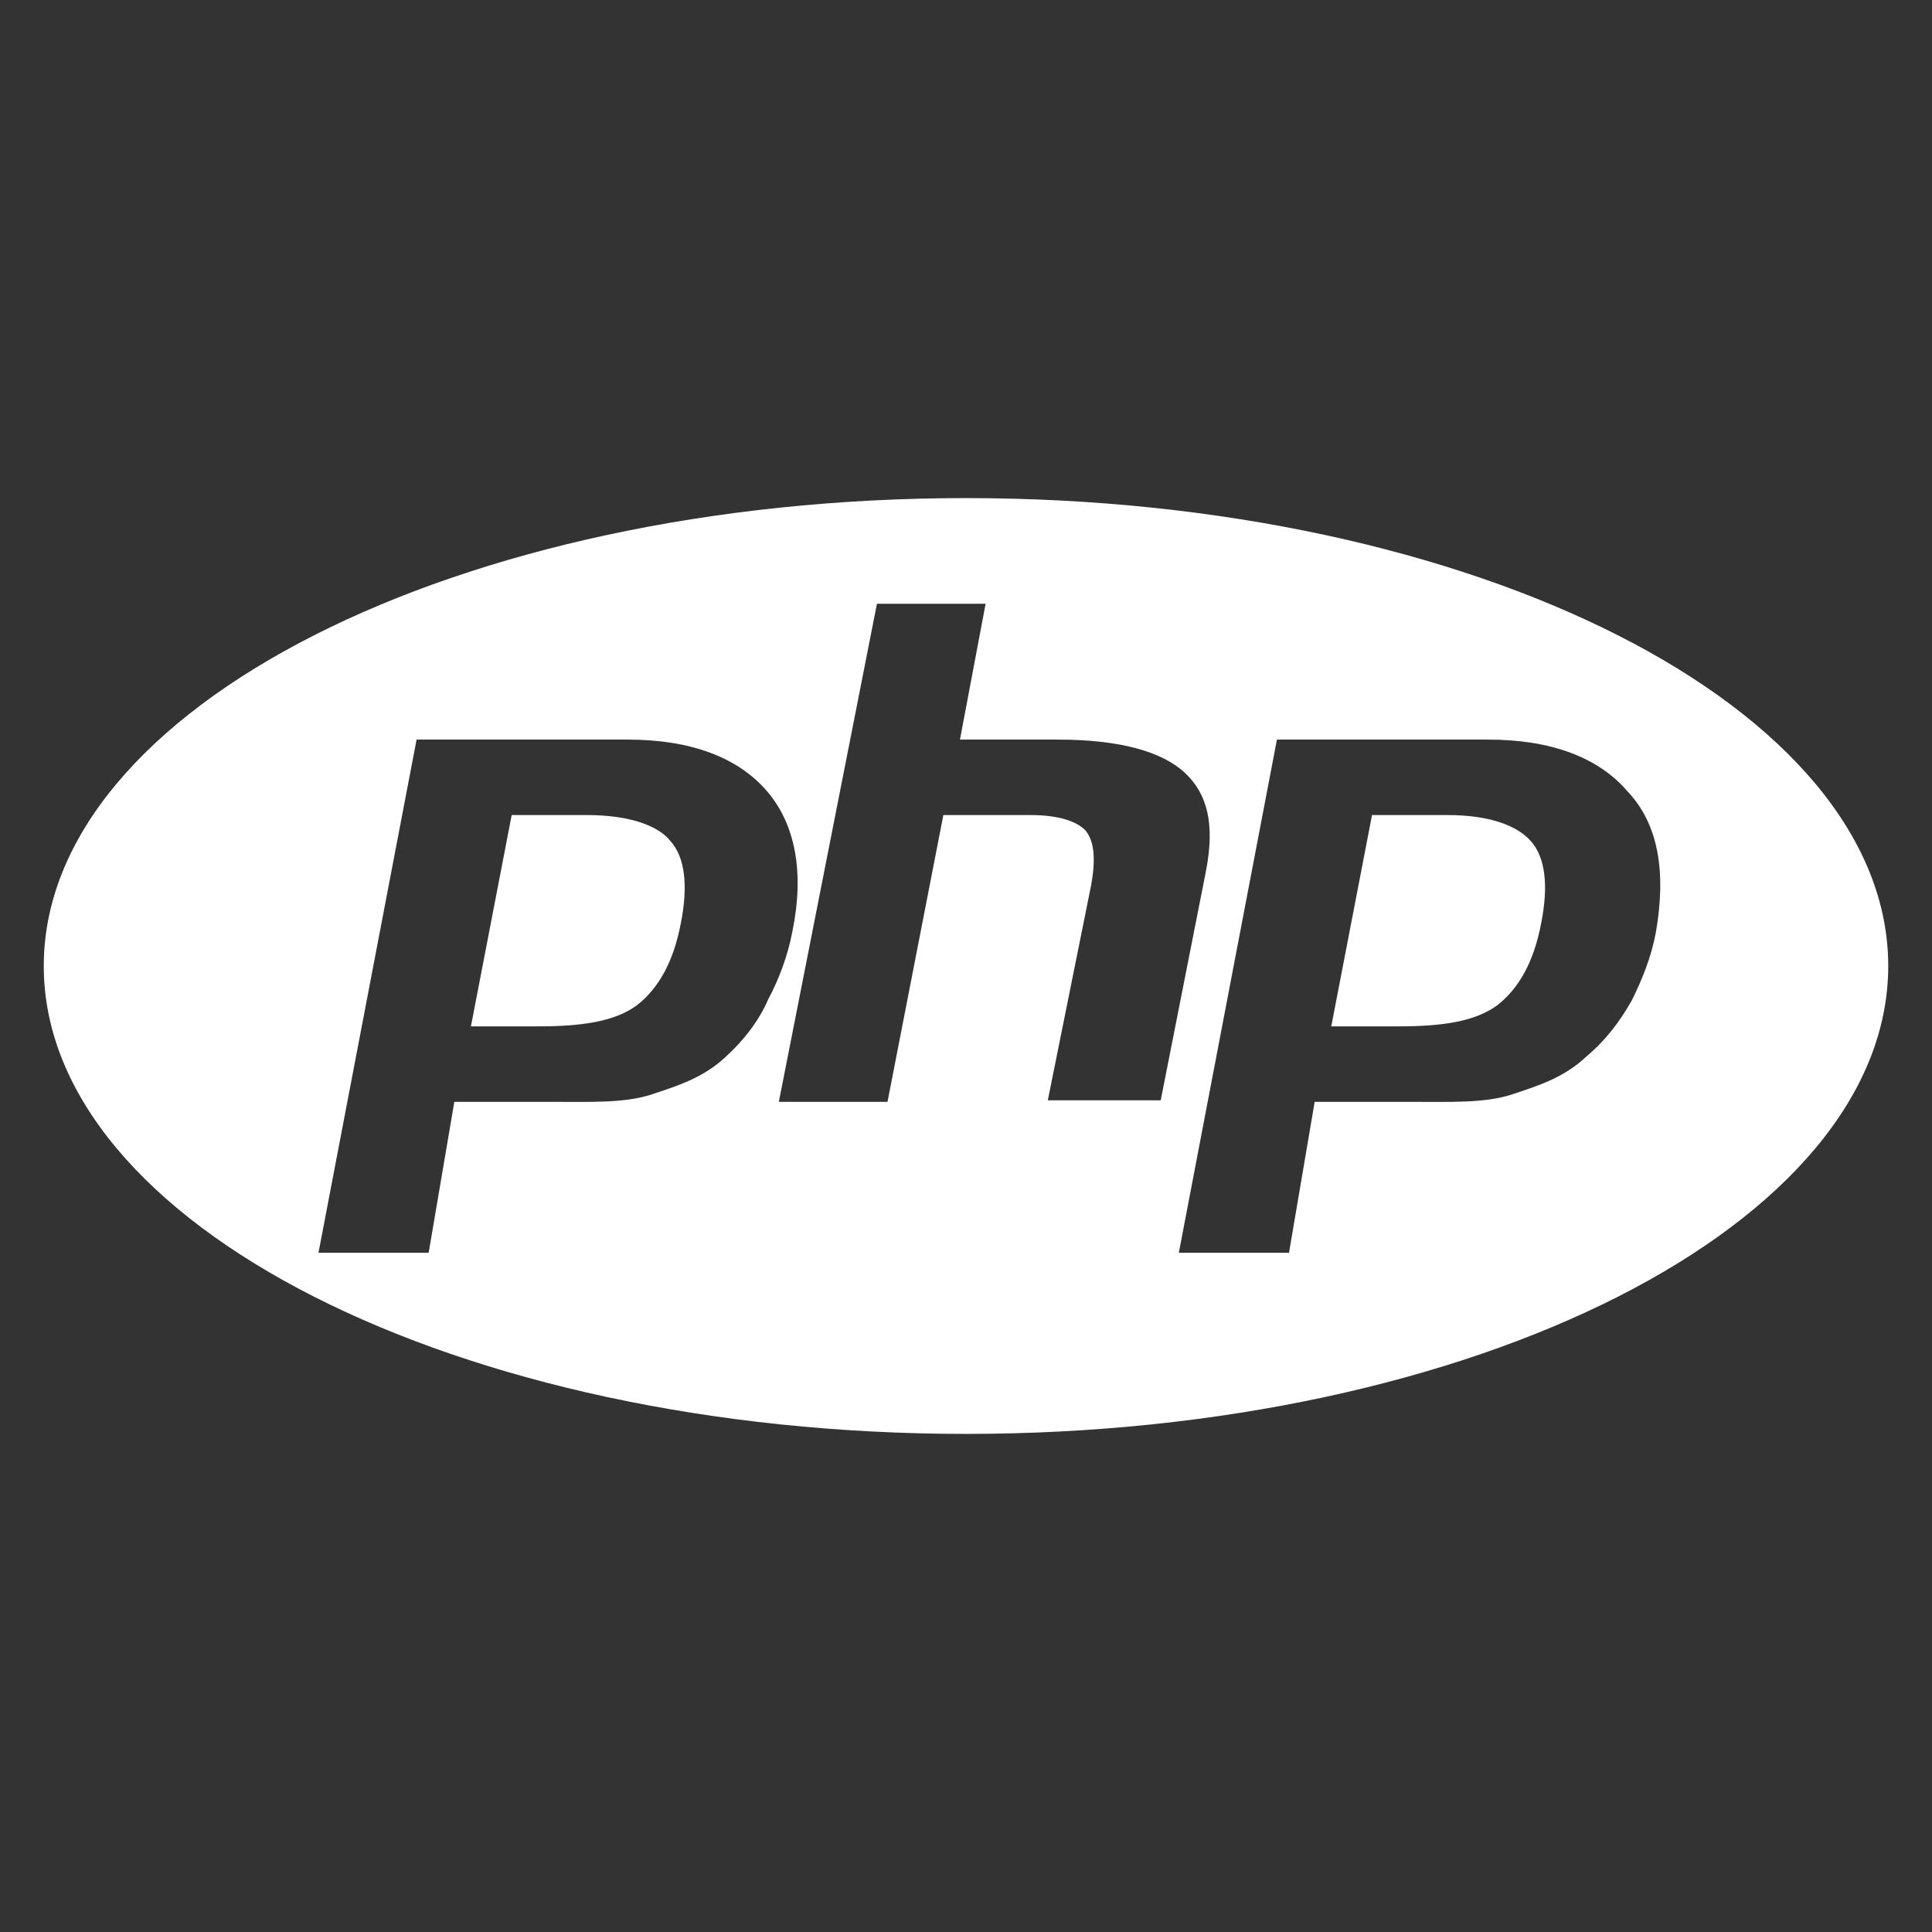
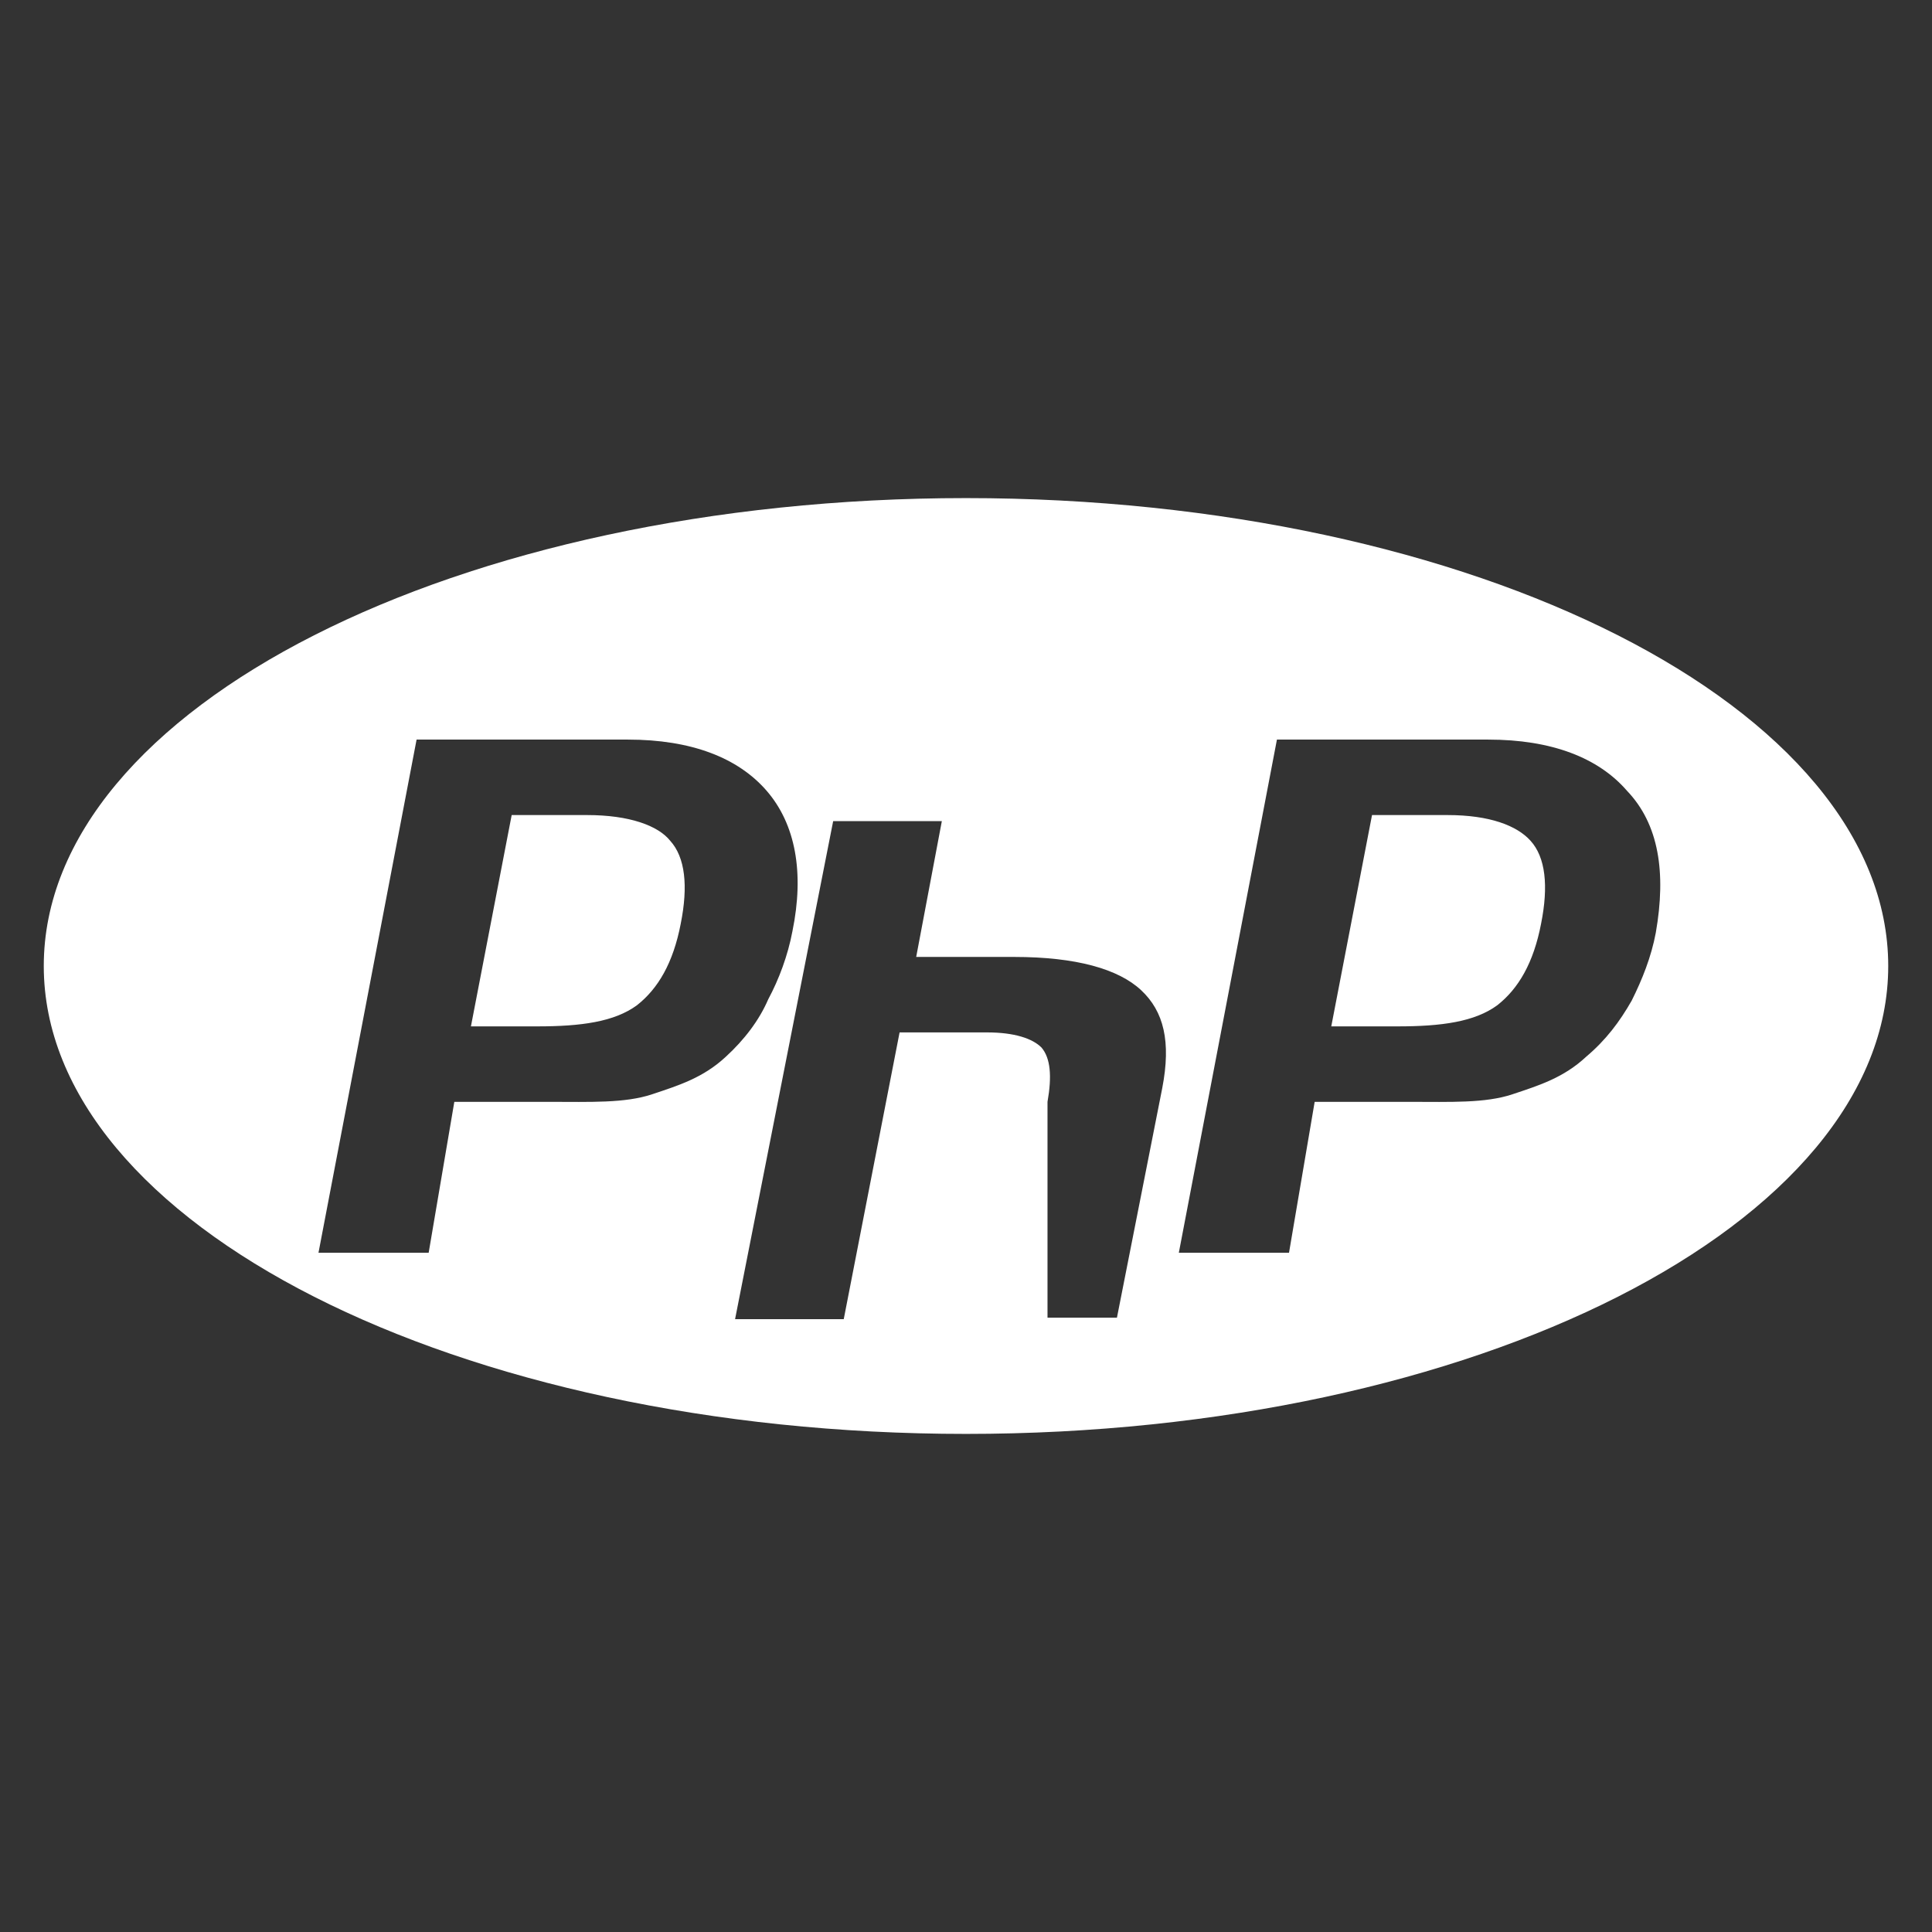
<svg xmlns="http://www.w3.org/2000/svg" version="1.1" id="Layer_1" x="0px" y="0px" viewBox="-330 205.6 128 128" style="enable-background:new -330 205.6 128 128;" xml:space="preserve">
  <rect x="-330" y="205.6" width="128" height="128" fill="#333333" stroke="none" />
  <style type="text/css">
	.st0{fill:#FFFFFF;}
</style>
-   <path class="st0" d="M-266,238.6c-33.7,0-61.1,13.9-61.1,31s27.4,31,61.1,31s61.1-13.9,61.1-31S-232.3,238.6-266,238.6z   M-281.9,275.6c-1.5,1.4-3.1,1.9-4.9,2.5c-1.8,0.6-4.1,0.5-6.8,0.5h-6.3l-1.7,10h-7.3l6.5-34h14c4.2,0,7.3,1.2,9.2,3.4  c1.9,2.2,2.5,5.4,1.7,9.3c-0.3,1.6-0.9,3.2-1.6,4.5C-279.7,273.2-280.7,274.5-281.9,275.6z M-260.6,278.6l2.9-14.4  c0.3-1.7,0.2-2.9-0.4-3.6c-0.6-0.6-1.8-1-3.6-1h-5.8l-3.7,19h-7.2l6.5-33h7.2l-1.7,9h6.5c4.1,0,6.9,0.8,8.4,2.2  c1.5,1.4,2,3.4,1.4,6.5l-3,15.2H-260.6z M-220.3,267.4c-0.3,1.6-0.9,3.1-1.6,4.5c-0.8,1.4-1.7,2.6-3,3.7c-1.5,1.4-3.1,1.9-4.9,2.5  c-1.8,0.6-4.1,0.5-6.8,0.5h-6.3l-1.7,10h-7.3l6.5-34h14c4.2,0,7.3,1.2,9.2,3.4C-220.1,260.2-219.6,263.4-220.3,267.4z M-234.1,259.6  h-5l-2.7,14h4.4c2.9,0,5.1-0.3,6.6-1.4c1.4-1.1,2.4-2.8,2.9-5.4c0.5-2.5,0.3-4.4-0.7-5.5C-229.5,260.3-231.3,259.6-234.1,259.6z   M-291.1,259.6h-5l-2.7,14h4.4c2.9,0,5.1-0.3,6.6-1.4c1.4-1.1,2.4-2.8,2.9-5.4c0.5-2.5,0.3-4.4-0.7-5.5  C-286.4,260.3-288.3,259.6-291.1,259.6z" />
+   <path class="st0" d="M-266,238.6c-33.7,0-61.1,13.9-61.1,31s27.4,31,61.1,31s61.1-13.9,61.1-31S-232.3,238.6-266,238.6z   M-281.9,275.6c-1.5,1.4-3.1,1.9-4.9,2.5c-1.8,0.6-4.1,0.5-6.8,0.5h-6.3l-1.7,10h-7.3l6.5-34h14c4.2,0,7.3,1.2,9.2,3.4  c1.9,2.2,2.5,5.4,1.7,9.3c-0.3,1.6-0.9,3.2-1.6,4.5C-279.7,273.2-280.7,274.5-281.9,275.6z M-260.6,278.6c0.3-1.7,0.2-2.9-0.4-3.6c-0.6-0.6-1.8-1-3.6-1h-5.8l-3.7,19h-7.2l6.5-33h7.2l-1.7,9h6.5c4.1,0,6.9,0.8,8.4,2.2  c1.5,1.4,2,3.4,1.4,6.5l-3,15.2H-260.6z M-220.3,267.4c-0.3,1.6-0.9,3.1-1.6,4.5c-0.8,1.4-1.7,2.6-3,3.7c-1.5,1.4-3.1,1.9-4.9,2.5  c-1.8,0.6-4.1,0.5-6.8,0.5h-6.3l-1.7,10h-7.3l6.5-34h14c4.2,0,7.3,1.2,9.2,3.4C-220.1,260.2-219.6,263.4-220.3,267.4z M-234.1,259.6  h-5l-2.7,14h4.4c2.9,0,5.1-0.3,6.6-1.4c1.4-1.1,2.4-2.8,2.9-5.4c0.5-2.5,0.3-4.4-0.7-5.5C-229.5,260.3-231.3,259.6-234.1,259.6z   M-291.1,259.6h-5l-2.7,14h4.4c2.9,0,5.1-0.3,6.6-1.4c1.4-1.1,2.4-2.8,2.9-5.4c0.5-2.5,0.3-4.4-0.7-5.5  C-286.4,260.3-288.3,259.6-291.1,259.6z" />
</svg>